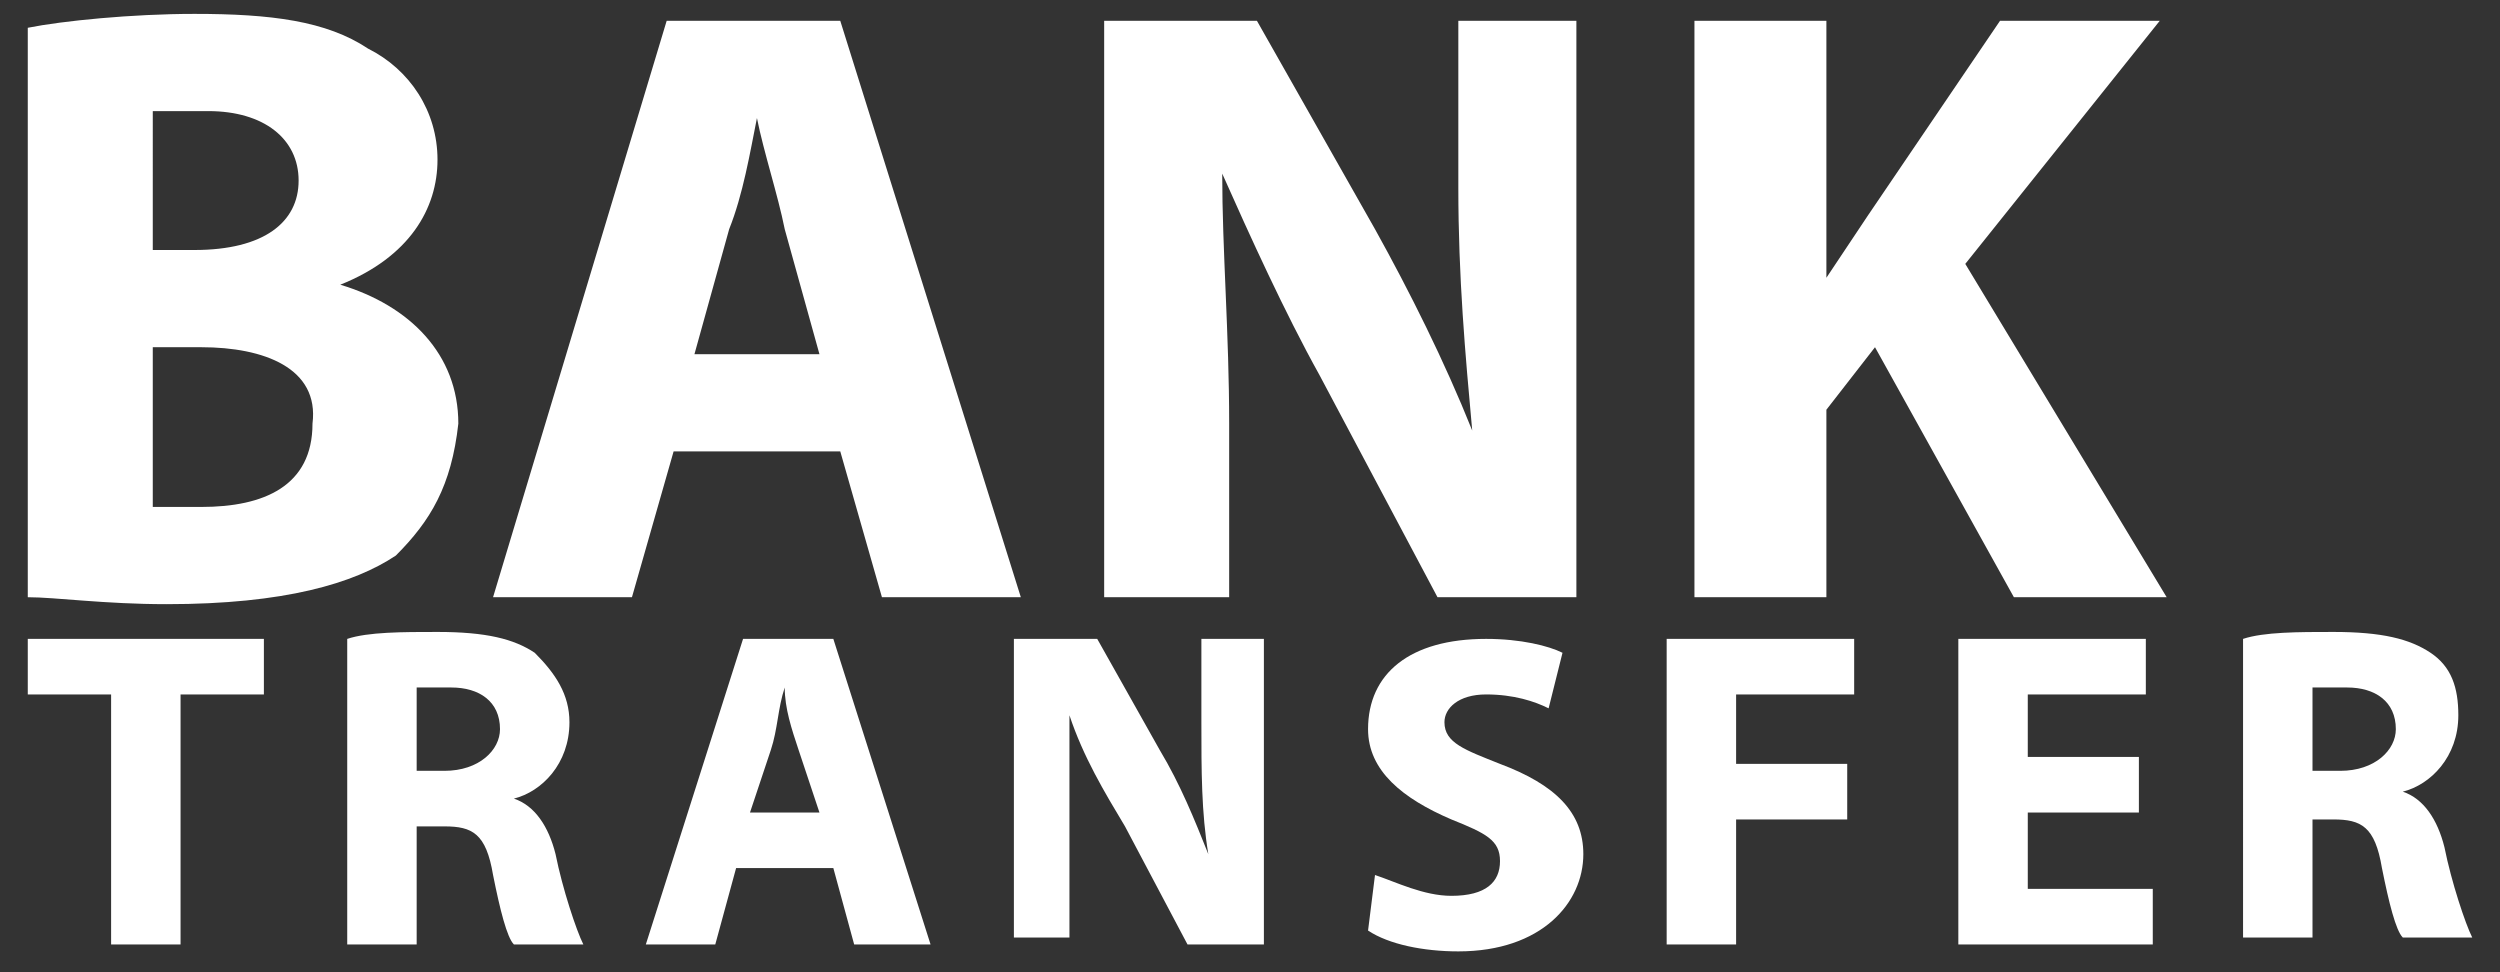
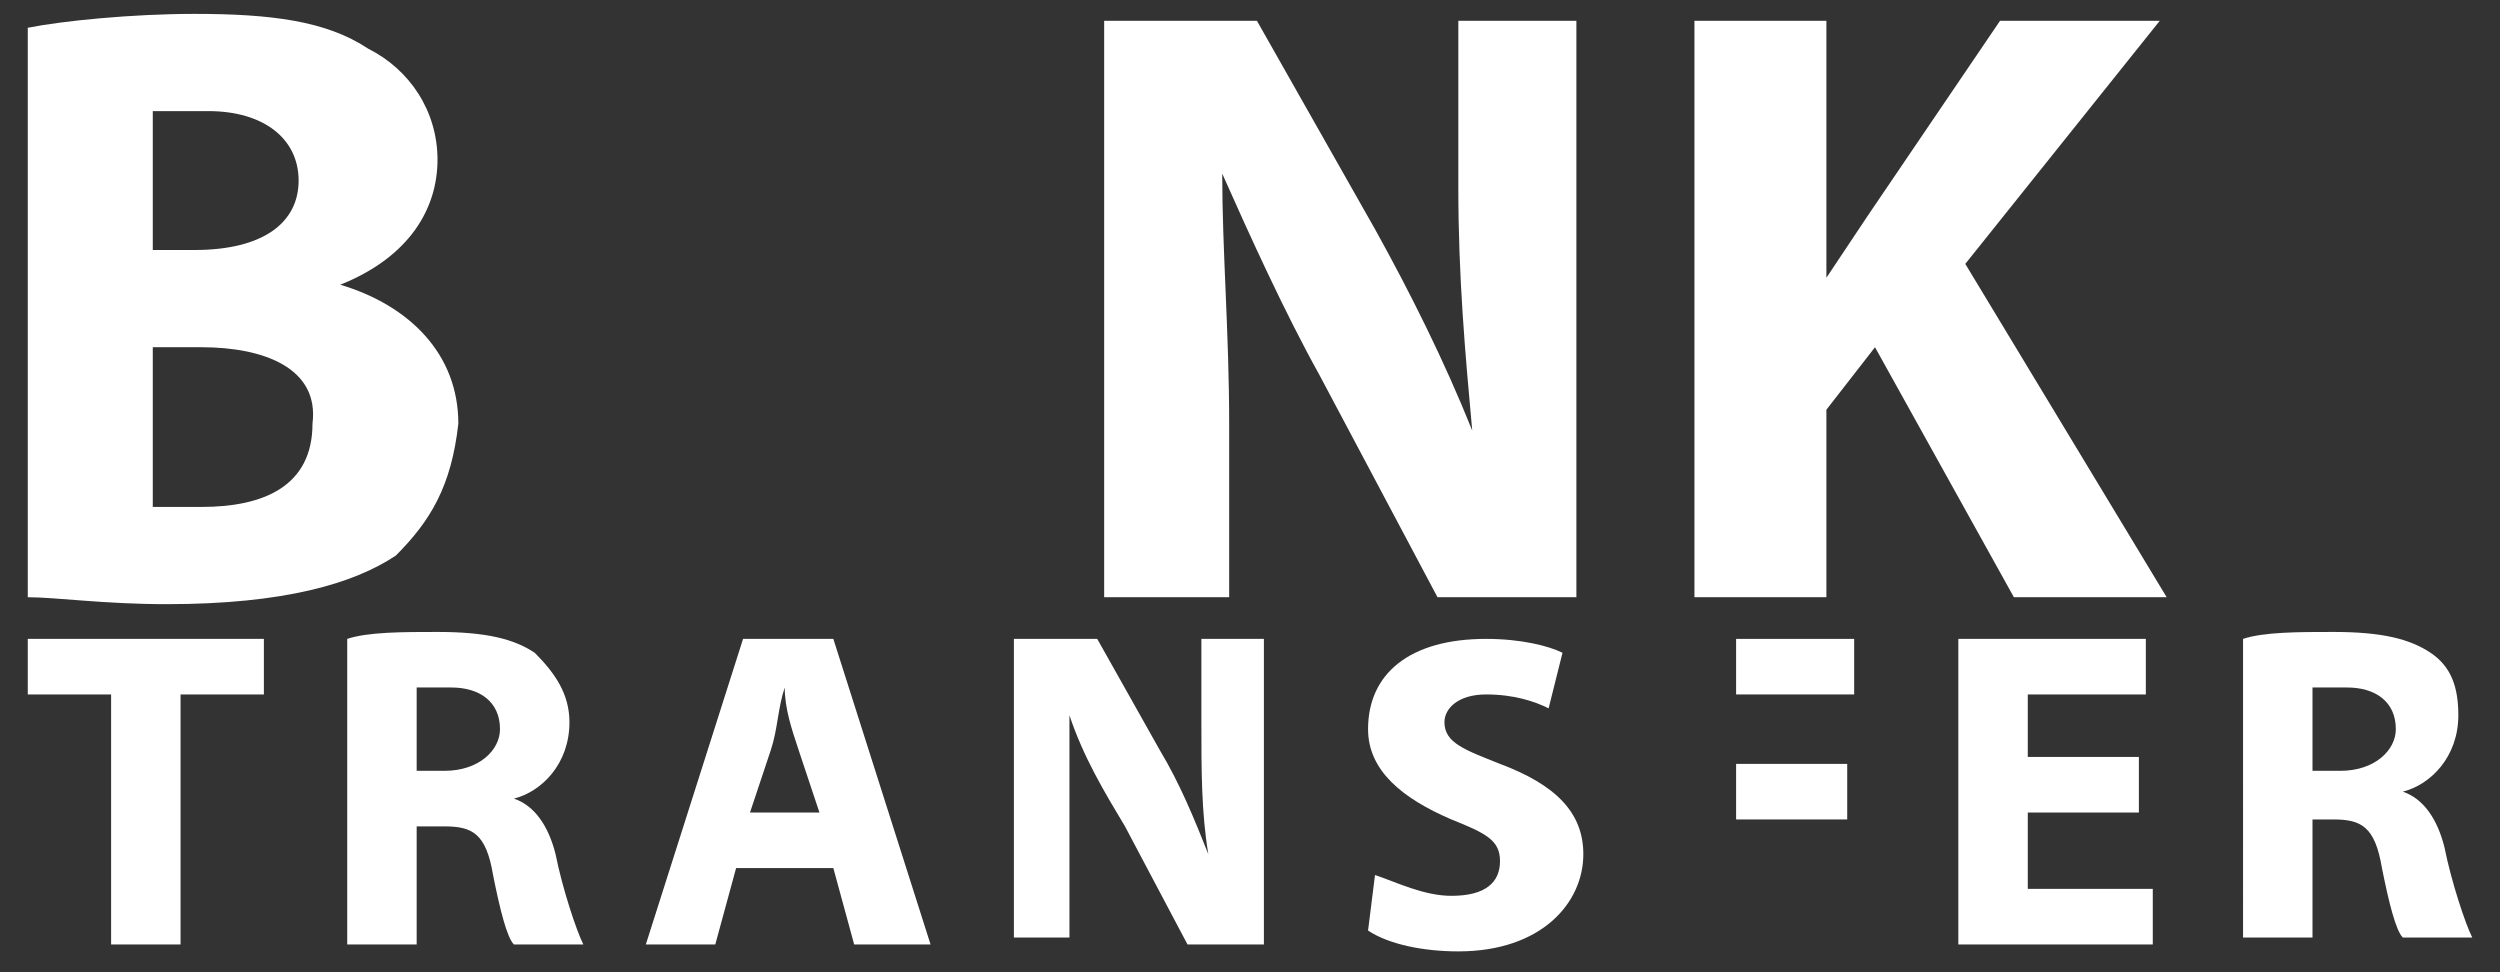
<svg xmlns="http://www.w3.org/2000/svg" version="1.1" id="Layer_1" x="0px" y="0px" viewBox="0 0 36 14" style="enable-background:new 0 0 36 14;" xml:space="preserve">
  <rect x="0" y="0" width="36" height="14" fill="#333333" stroke="none" />
  <style type="text/css">
	.st0{fill:#FFFFFF;}
</style>
  <desc>Created with Sketch.</desc>
  <g>
    <path class="st0" d="M1.6,10H0.4V9.2h3.4V10H2.6v3.6h-1V10z" />
    <path class="st0" d="M5,9.2c0.3-0.1,0.8-0.1,1.3-0.1c0.7,0,1.1,0.1,1.4,0.3C8,9.7,8.2,10,8.2,10.4c0,0.6-0.4,1-0.8,1.1v0   c0.3,0.1,0.5,0.4,0.6,0.8c0.1,0.5,0.3,1.1,0.4,1.3h-1c-0.1-0.1-0.2-0.5-0.3-1c-0.1-0.6-0.3-0.7-0.7-0.7H6v1.7H5V9.2z M6,11.1h0.4   c0.5,0,0.8-0.3,0.8-0.6c0-0.4-0.3-0.6-0.7-0.6c-0.2,0-0.4,0-0.5,0V11.1z" />
    <path class="st0" d="M10.6,12.5l-0.3,1.1h-1l1.4-4.4H12l1.4,4.4h-1.1l-0.3-1.1H10.6z M11.8,11.7l-0.3-0.9c-0.1-0.3-0.2-0.6-0.2-0.9   h0c-0.1,0.3-0.1,0.6-0.2,0.9l-0.3,0.9H11.8z" />
    <path class="st0" d="M14.6,13.6V9.2h1.2l0.9,1.6c0.3,0.5,0.5,1,0.7,1.5h0c-0.1-0.6-0.1-1.2-0.1-1.9V9.2h0.9v4.4h-1.1l-0.9-1.7   c-0.3-0.5-0.6-1-0.8-1.6l0,0c0,0.6,0,1.2,0,1.9v1.3H14.6z" />
    <path class="st0" d="M19.8,12.6c0.3,0.1,0.7,0.3,1.1,0.3c0.5,0,0.7-0.2,0.7-0.5c0-0.3-0.2-0.4-0.7-0.6c-0.7-0.3-1.2-0.7-1.2-1.3   c0-0.8,0.6-1.3,1.7-1.3c0.5,0,0.9,0.1,1.1,0.2l-0.2,0.8c-0.2-0.1-0.5-0.2-0.9-0.2c-0.4,0-0.6,0.2-0.6,0.4c0,0.3,0.3,0.4,0.8,0.6   c0.8,0.3,1.2,0.7,1.2,1.3c0,0.7-0.6,1.4-1.8,1.4c-0.5,0-1-0.1-1.3-0.3L19.8,12.6z" />
-     <path class="st0" d="M24,9.2h2.7V10H25v1h1.6v0.8H25v1.8h-1V9.2z" />
+     <path class="st0" d="M24,9.2h2.7V10H25v1h1.6v0.8H25v1.8V9.2z" />
    <path class="st0" d="M30.8,11.7h-1.6v1.1H31v0.8h-2.8V9.2h2.7V10h-1.7v0.9h1.6V11.7z" />
    <path class="st0" d="M32.3,9.2c0.3-0.1,0.8-0.1,1.3-0.1c0.7,0,1.1,0.1,1.4,0.3c0.3,0.2,0.4,0.5,0.4,0.9c0,0.6-0.4,1-0.8,1.1v0   c0.3,0.1,0.5,0.4,0.6,0.8c0.1,0.5,0.3,1.1,0.4,1.3h-1c-0.1-0.1-0.2-0.5-0.3-1c-0.1-0.6-0.3-0.7-0.7-0.7h-0.3v1.7h-1V9.2z    M33.3,11.1h0.4c0.5,0,0.8-0.3,0.8-0.6c0-0.4-0.3-0.6-0.7-0.6c-0.2,0-0.4,0-0.5,0V11.1z" />
  </g>
  <g>
    <path class="st0" d="M0.4,0.4c0.5-0.1,1.5-0.2,2.4-0.2c1.1,0,1.9,0.1,2.5,0.5c0.6,0.3,1,0.9,1,1.6c0,0.7-0.4,1.4-1.4,1.8v0   c1,0.3,1.7,1,1.7,2C6.5,7,6.2,7.5,5.7,8C5.1,8.4,4.1,8.7,2.4,8.7c-0.9,0-1.6-0.1-2-0.1V0.4z M2.2,3.6h0.6c1,0,1.5-0.4,1.5-1   c0-0.6-0.5-1-1.3-1c-0.4,0-0.6,0-0.8,0V3.6z M2.2,7.3c0.2,0,0.4,0,0.7,0c0.9,0,1.6-0.3,1.6-1.2C4.6,5.3,3.8,5,2.9,5H2.2V7.3z" />
-     <path class="st0" d="M9.7,6.5L9.1,8.6h-2l2.5-8.3h2.5l2.6,8.3h-2l-0.6-2.1H9.7z M11.8,5.1l-0.5-1.8c-0.1-0.5-0.3-1.1-0.4-1.6h0   c-0.1,0.5-0.2,1.1-0.4,1.6L10,5.1H11.8z" />
    <path class="st0" d="M15.9,8.6V0.3h2.2l1.7,3c0.5,0.9,1,1.9,1.4,2.9h0C21.1,5.1,21,4,21,2.7V0.3h1.7v8.3h-2L19,5.4   c-0.5-0.9-1-2-1.4-2.9l0,0c0,1.1,0.1,2.3,0.1,3.6v2.5H15.9z" />
    <path class="st0" d="M24.4,0.3h1.9V4h0c0.2-0.3,0.4-0.6,0.6-0.9l1.9-2.8h2.3l-2.8,3.5l2.9,4.8H29L27,5l-0.7,0.9v2.7h-1.9V0.3z" />
  </g>
</svg>